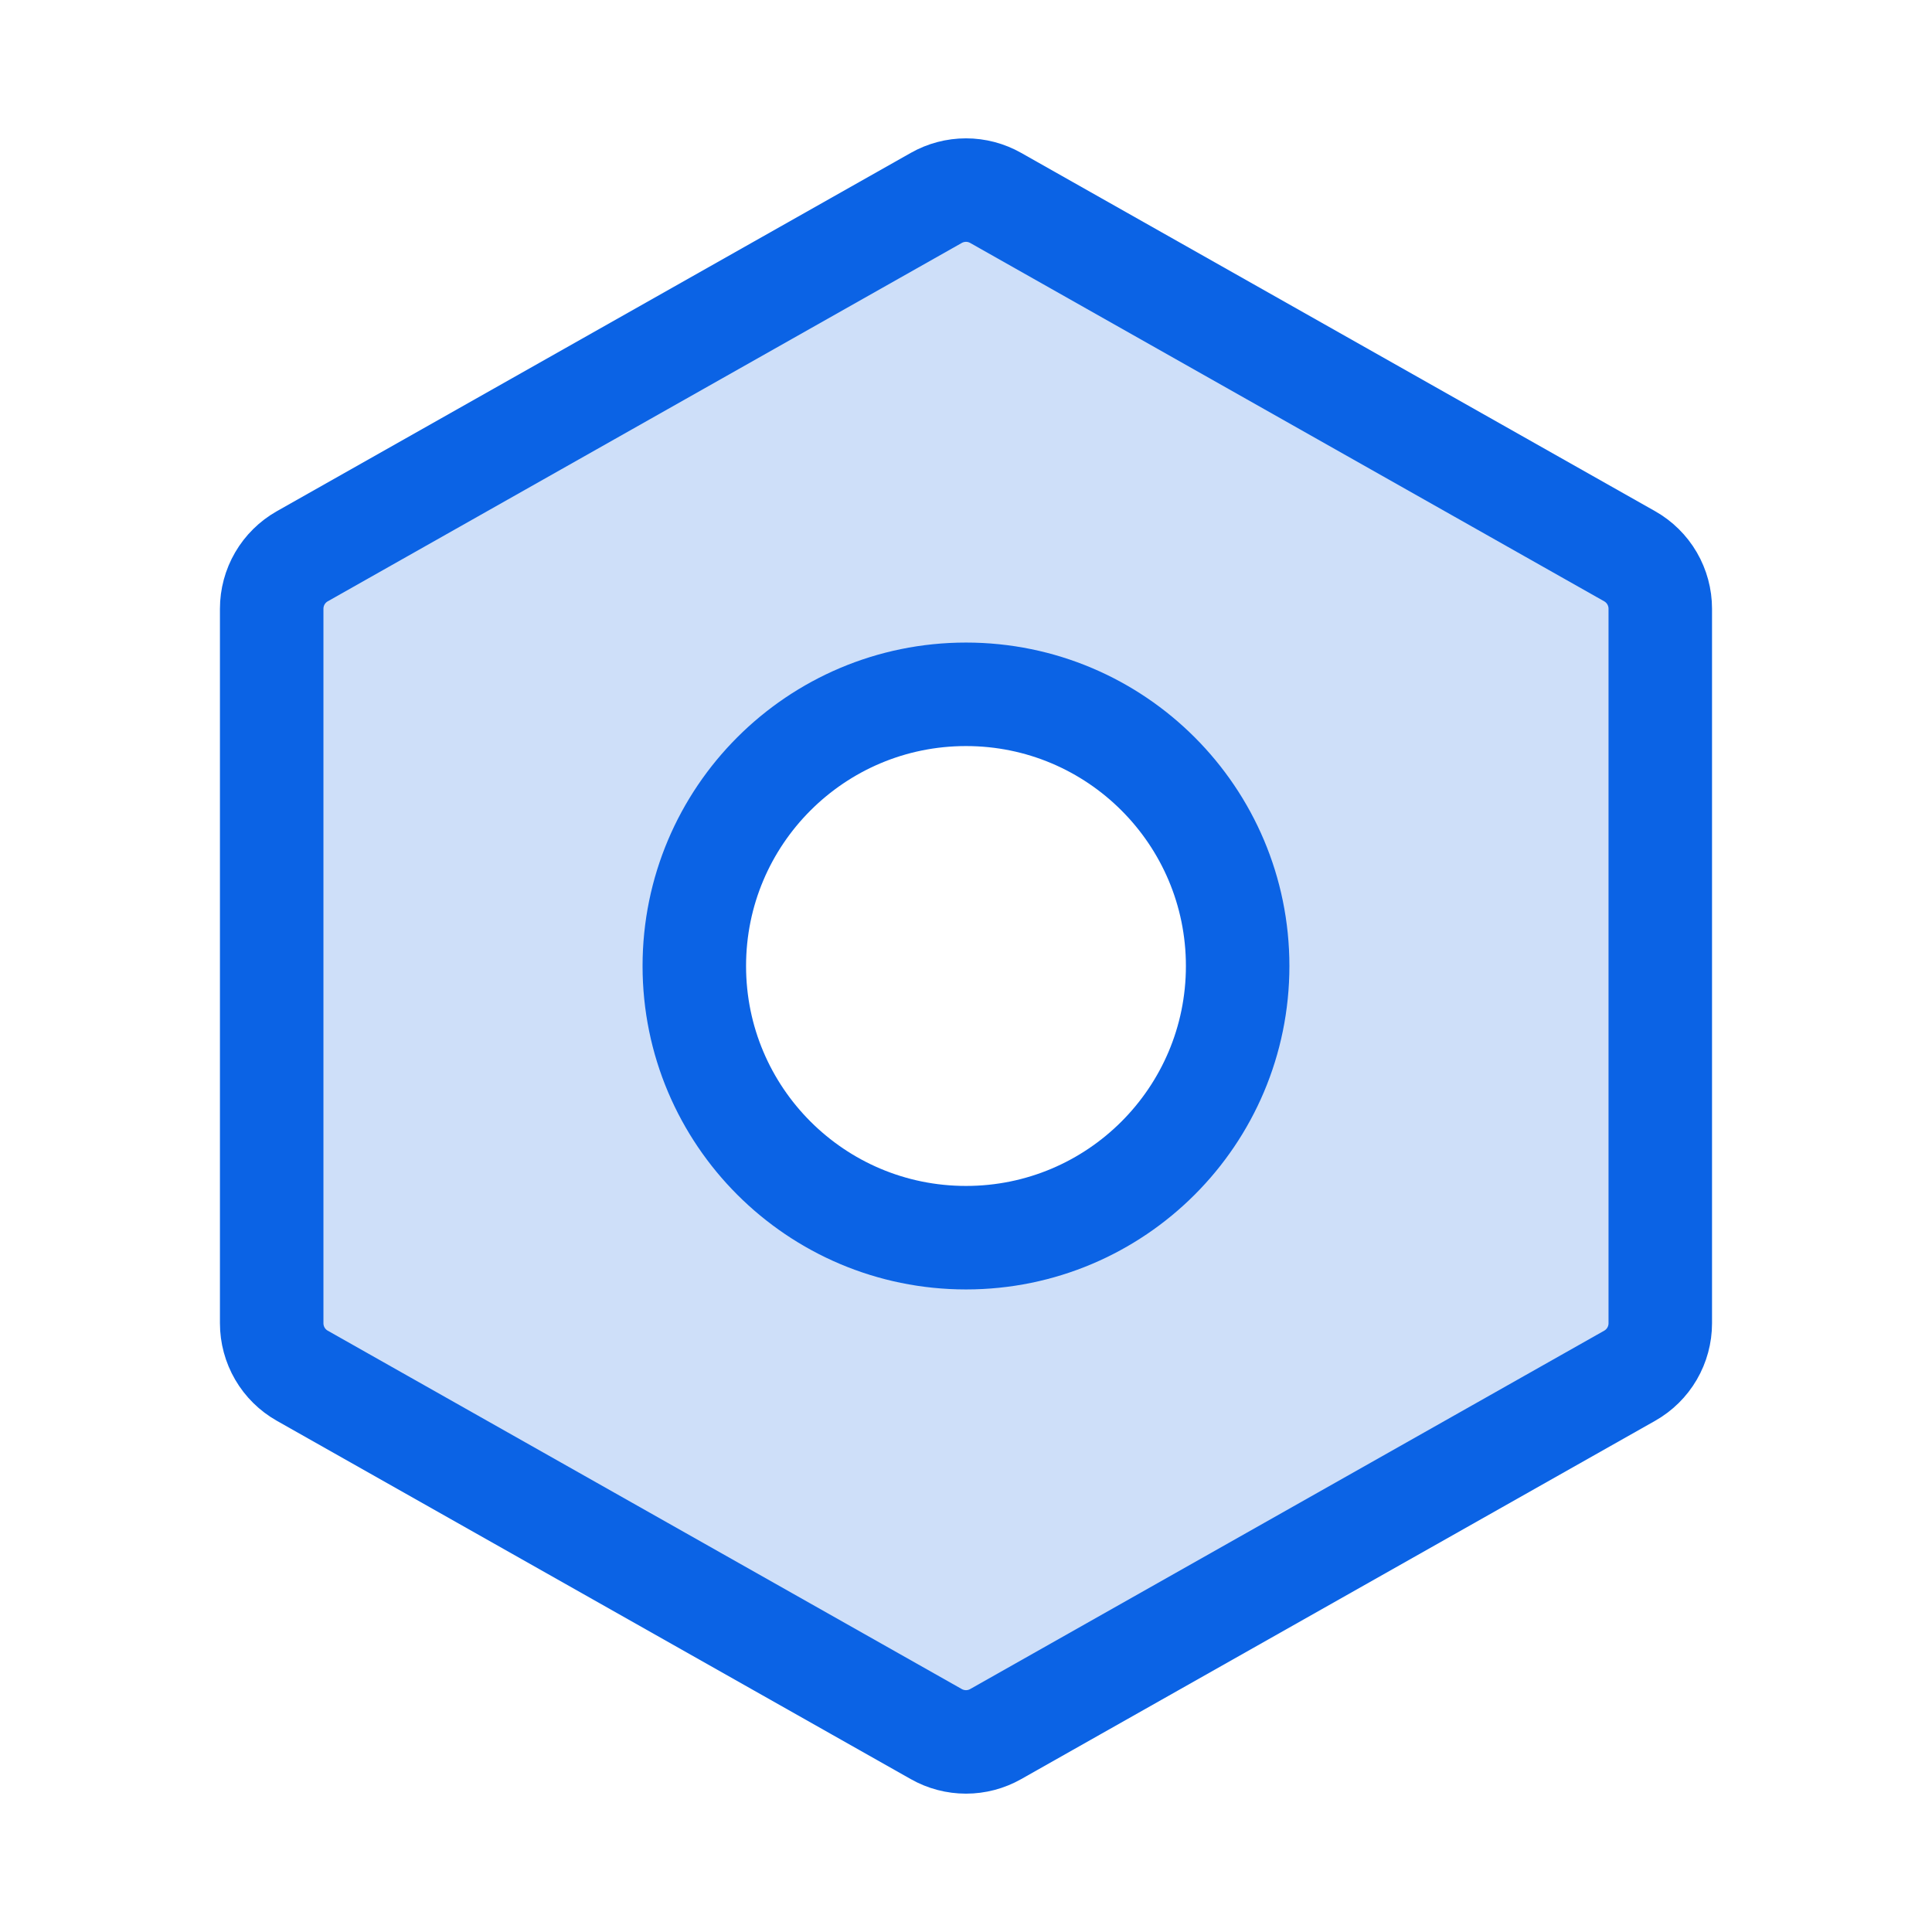
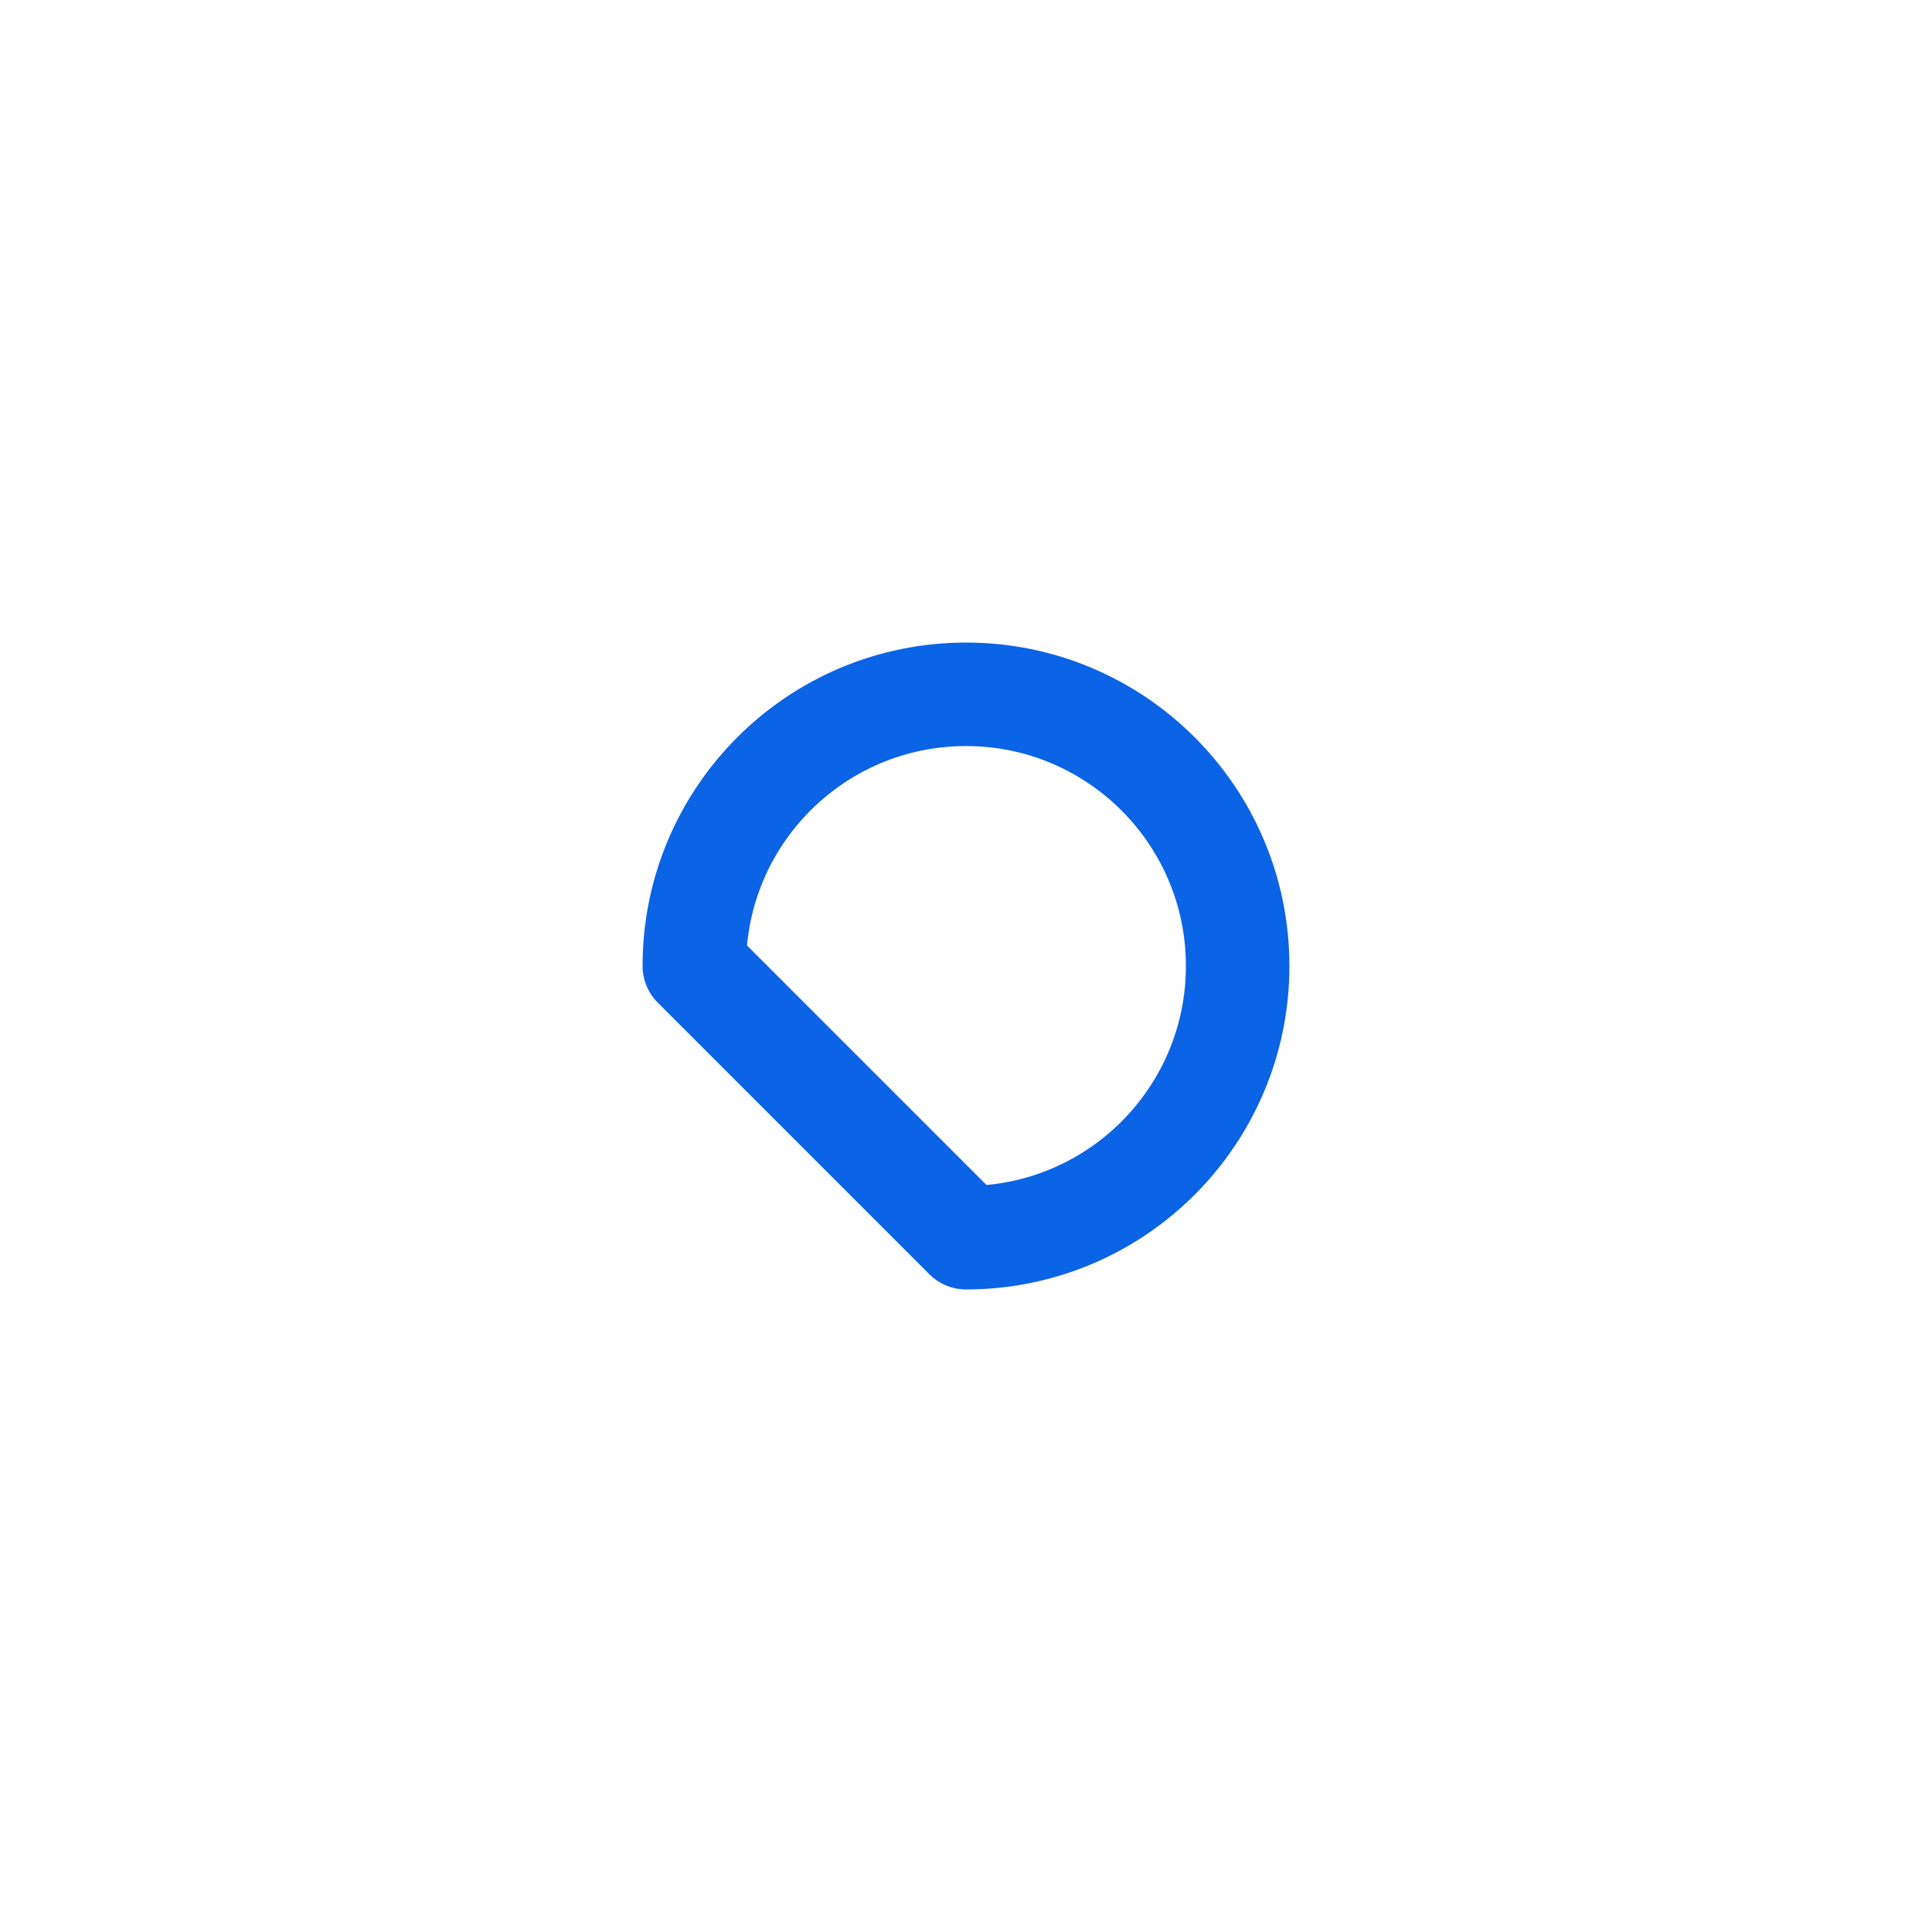
<svg xmlns="http://www.w3.org/2000/svg" width="56" height="56" viewBox="0 0 56 56" fill="none">
-   <path opacity="0.2" d="M47.236 16.123L28.861 5.737C28.598 5.588 28.301 5.51 28 5.51C27.698 5.51 27.401 5.588 27.138 5.737L8.763 16.123C8.494 16.275 8.269 16.497 8.113 16.764C7.957 17.032 7.875 17.336 7.875 17.646V38.354C7.875 38.664 7.957 38.968 8.113 39.236C8.269 39.504 8.494 39.725 8.763 39.877L27.138 50.263C27.401 50.412 27.698 50.49 28 50.49C28.301 50.49 28.598 50.412 28.861 50.263L47.236 39.877C47.505 39.725 47.73 39.504 47.886 39.236C48.042 38.968 48.124 38.664 48.124 38.354V17.646C48.124 17.336 48.042 17.032 47.886 16.764C47.73 16.497 47.505 16.275 47.236 16.123V16.123ZM28 35.875C26.442 35.875 24.919 35.413 23.624 34.548C22.329 33.683 21.32 32.453 20.724 31.014C20.128 29.575 19.972 27.991 20.276 26.464C20.58 24.936 21.33 23.533 22.431 22.432C23.532 21.33 24.936 20.58 26.463 20.276C27.991 19.973 29.574 20.128 31.013 20.724C32.452 21.32 33.682 22.33 34.547 23.625C35.413 24.92 35.874 26.442 35.874 28C35.874 29.034 35.671 30.058 35.275 31.014C34.879 31.969 34.299 32.837 33.568 33.569C32.837 34.3 31.969 34.88 31.013 35.276C30.058 35.671 29.034 35.875 28 35.875V35.875Z" fill="#0B63E5" />
-   <path d="M48.124 38.354V17.646C48.124 17.336 48.042 17.032 47.886 16.764C47.73 16.497 47.505 16.275 47.236 16.123L28.861 5.737C28.598 5.588 28.301 5.51 28 5.51C27.698 5.51 27.401 5.588 27.138 5.737L8.763 16.123C8.494 16.275 8.269 16.497 8.113 16.764C7.957 17.032 7.875 17.336 7.875 17.646V38.354C7.875 38.664 7.957 38.968 8.113 39.236C8.269 39.504 8.494 39.725 8.763 39.877L27.138 50.263C27.401 50.412 27.698 50.49 28 50.49C28.301 50.49 28.598 50.412 28.861 50.263L47.236 39.877C47.505 39.725 47.73 39.504 47.886 39.236C48.042 38.968 48.124 38.664 48.124 38.354V38.354Z" stroke="#0B63E5" stroke-width="3" stroke-linecap="round" stroke-linejoin="round" />
-   <path d="M28 35.875C32.349 35.875 35.874 32.349 35.874 28C35.874 23.651 32.349 20.125 28 20.125C23.65 20.125 20.125 23.651 20.125 28C20.125 32.349 23.65 35.875 28 35.875Z" stroke="#0B63E5" stroke-width="3" stroke-linecap="round" stroke-linejoin="round" />
+   <path d="M28 35.875C32.349 35.875 35.874 32.349 35.874 28C35.874 23.651 32.349 20.125 28 20.125C23.65 20.125 20.125 23.651 20.125 28Z" stroke="#0B63E5" stroke-width="3" stroke-linecap="round" stroke-linejoin="round" />
</svg>